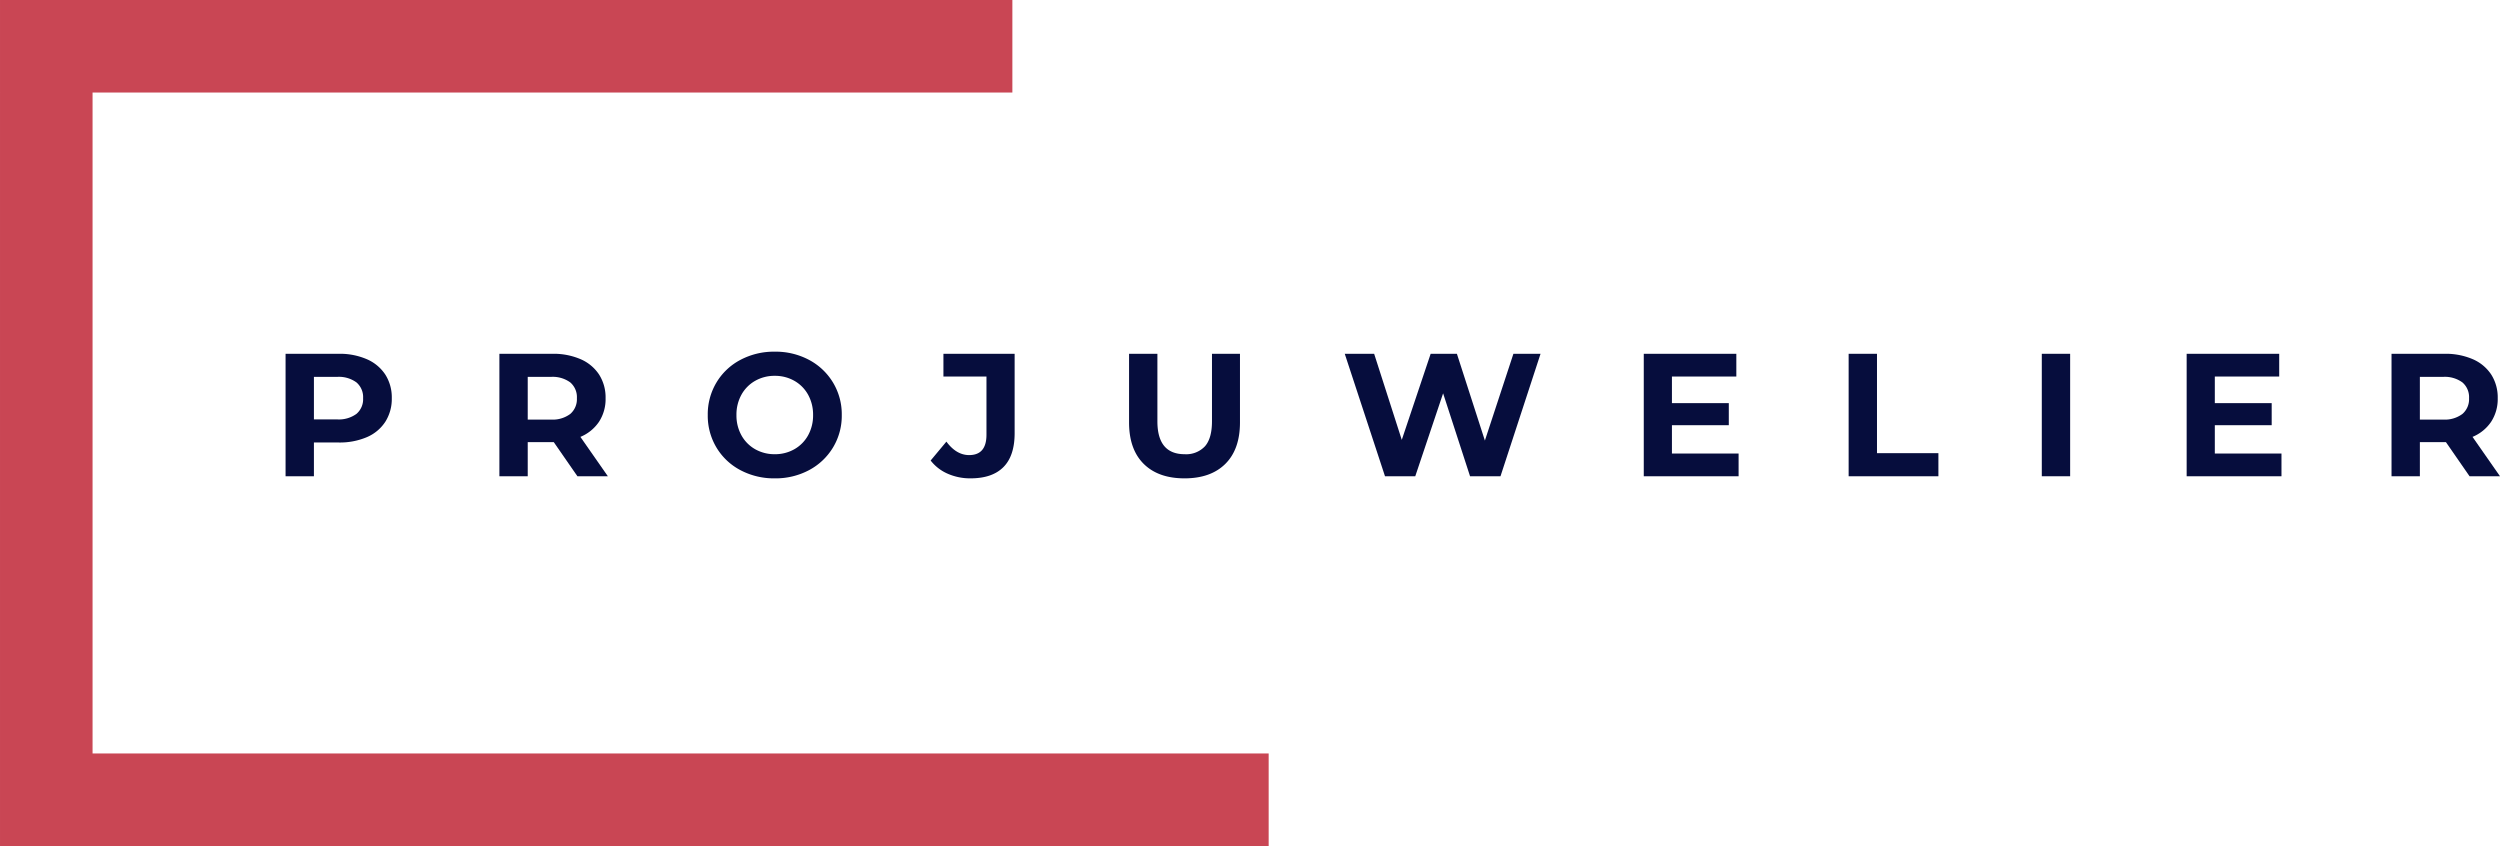
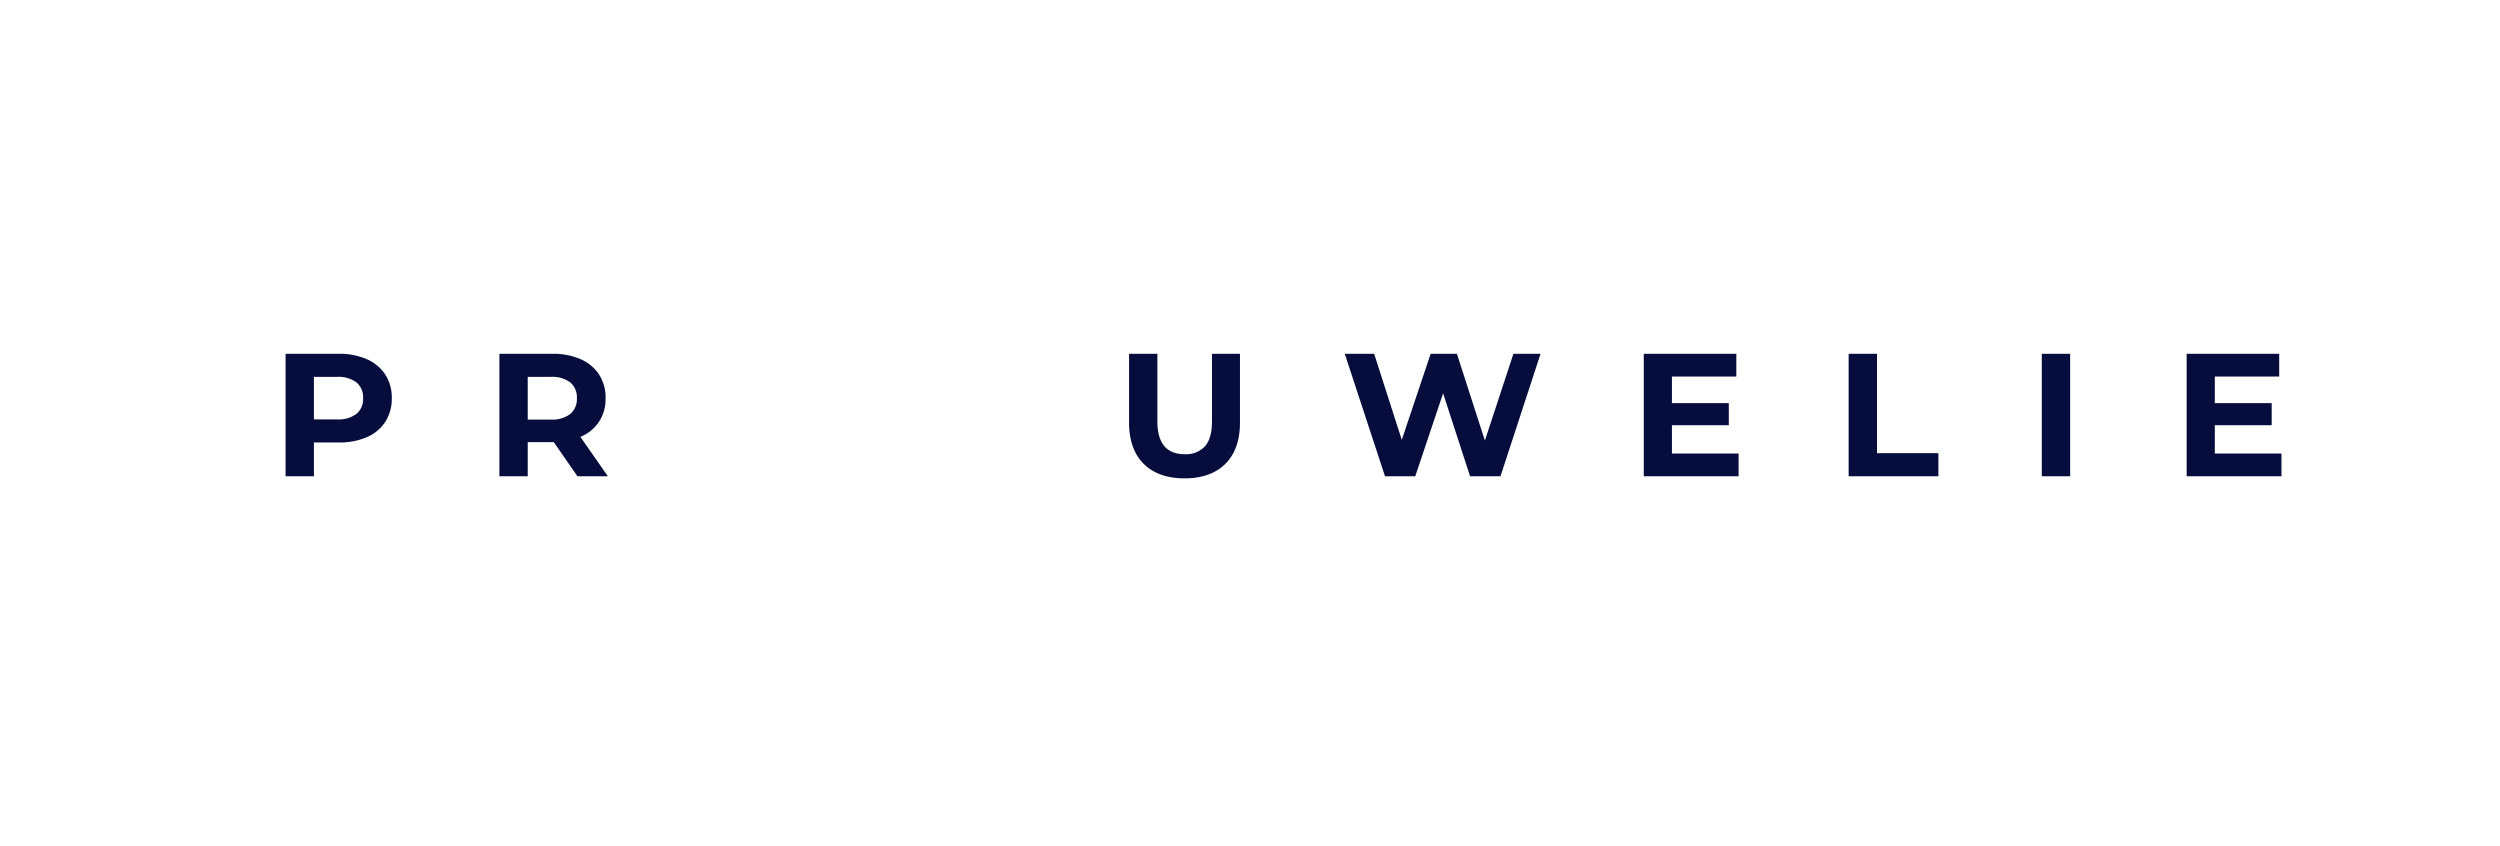
<svg xmlns="http://www.w3.org/2000/svg" id="Gruppe_29062" data-name="Gruppe 29062" width="739.164" height="250.143" viewBox="0 0 739.164 250.143">
  <g id="Gruppe_29043" data-name="Gruppe 29043" transform="translate(84.438 103.984)">
    <path id="Pfad_74618" data-name="Pfad 74618" d="M845.951-865.279a12.414,12.414,0,0,1,5.459,4.552,12.568,12.568,0,0,1,1.913,6.982,12.6,12.6,0,0,1-1.913,6.957,12.205,12.205,0,0,1-5.459,4.552,20.371,20.371,0,0,1-8.352,1.581h-7.3v9.981h-8.381v-36.208H837.6A20.07,20.07,0,0,1,845.951-865.279Zm-3.079,16.166a5.676,5.676,0,0,0,1.968-4.632,5.729,5.729,0,0,0-1.968-4.679,8.777,8.777,0,0,0-5.74-1.629H830.3v12.568h6.829A8.8,8.8,0,0,0,842.872-849.113Z" transform="translate(-821.922 867.502)" fill="#060d3d" />
    <path id="Pfad_74619" data-name="Pfad 74619" d="M862.34-830.674l-6.986-10.083h-7.707v10.083h-8.378v-36.208h15.673a20.071,20.071,0,0,1,8.352,1.6,12.411,12.411,0,0,1,5.459,4.552,12.535,12.535,0,0,1,1.913,6.982,12.28,12.28,0,0,1-1.938,6.957,12.272,12.272,0,0,1-5.51,4.475l8.119,11.639Zm-2.121-27.75a8.8,8.8,0,0,0-5.743-1.629h-6.829v12.62h6.829a8.692,8.692,0,0,0,5.743-1.658,5.749,5.749,0,0,0,1.964-4.654A5.738,5.738,0,0,0,860.219-858.424Z" transform="translate(-776.054 867.502)" fill="#060d3d" />
-     <path id="Pfad_74620" data-name="Pfad 74620" d="M865.821-832.035a18,18,0,0,1-7.084-6.7,18.271,18.271,0,0,1-2.562-9.6,18.274,18.274,0,0,1,2.562-9.592,18,18,0,0,1,7.084-6.7,21.087,21.087,0,0,1,10.164-2.431,20.948,20.948,0,0,1,10.141,2.431,18.249,18.249,0,0,1,7.084,6.7,18.125,18.125,0,0,1,2.587,9.592,18.122,18.122,0,0,1-2.587,9.6,18.251,18.251,0,0,1-7.084,6.7,20.988,20.988,0,0,1-10.141,2.431A21.127,21.127,0,0,1,865.821-832.035Zm15.958-6.18a10.612,10.612,0,0,0,4.063-4.111,12.076,12.076,0,0,0,1.472-6.005,12.079,12.079,0,0,0-1.472-6,10.61,10.61,0,0,0-4.063-4.11,11.512,11.512,0,0,0-5.794-1.476,11.512,11.512,0,0,0-5.791,1.476,10.59,10.59,0,0,0-4.063,4.11,12.121,12.121,0,0,0-1.472,6,12.118,12.118,0,0,0,1.472,6.005,10.591,10.591,0,0,0,4.063,4.111,11.513,11.513,0,0,0,5.791,1.472A11.513,11.513,0,0,0,881.779-838.216Z" transform="translate(-731.353 867.052)" fill="#060d3d" />
-     <path id="Pfad_74621" data-name="Pfad 74621" d="M879.3-831.425a12.874,12.874,0,0,1-5.043-3.9l4.657-5.586q2.946,3.98,6.724,3.979,5.121,0,5.124-6v-17.226H878.038v-6.724H899.09V-843.4q0,6.674-3.309,10.01t-9.726,3.334A16.4,16.4,0,0,1,879.3-831.425Z" transform="translate(-683.536 867.502)" fill="#060d3d" />
    <path id="Pfad_74622" data-name="Pfad 74622" d="M894.676-834.347q-4.318-4.291-4.318-12.259v-20.276h8.378v19.966q0,9.725,8.068,9.723a7.577,7.577,0,0,0,6-2.35q2.066-2.356,2.07-7.372v-19.966h8.276v20.276q0,7.964-4.318,12.259t-12.08,4.293Q899-830.054,894.676-834.347Z" transform="translate(-640.971 867.502)" fill="#060d3d" />
    <path id="Pfad_74623" data-name="Pfad 74623" d="M965.742-866.882,953.9-830.674h-9l-7.966-24.518L928.7-830.674h-8.947l-11.9-36.208h8.691l8.17,25.451,8.538-25.451h7.759l8.276,25.658,8.433-25.658Z" transform="translate(-594.694 867.502)" fill="#060d3d" />
    <path id="Pfad_74624" data-name="Pfad 74624" d="M960.156-837.4v6.727H932.118v-36.208h27.367v6.724H940.445v7.864h16.814v6.519H940.445v8.375Z" transform="translate(-530.55 867.502)" fill="#060d3d" />
    <path id="Pfad_74625" data-name="Pfad 74625" d="M948.74-866.882h8.382V-837.5H975.28v6.829H948.74Z" transform="translate(-486.599 867.502)" fill="#060d3d" />
    <path id="Pfad_74626" data-name="Pfad 74626" d="M964.412-866.882h8.381v36.208h-8.381Z" transform="translate(-445.161 867.502)" fill="#060d3d" />
    <path id="Pfad_74627" data-name="Pfad 74627" d="M1004.2-837.4v6.727H976.165v-36.208h27.364v6.724H984.492v7.864h16.814v6.519H984.492v8.375Z" transform="translate(-414.084 867.502)" fill="#060d3d" />
-     <path id="Pfad_74628" data-name="Pfad 74628" d="M1015.858-830.674l-6.982-10.083h-7.708v10.083h-8.381v-36.208h15.673a20.087,20.087,0,0,1,8.356,1.6,12.413,12.413,0,0,1,5.459,4.552,12.567,12.567,0,0,1,1.909,6.982,12.279,12.279,0,0,1-1.939,6.957,12.27,12.27,0,0,1-5.51,4.475l8.123,11.639Zm-2.121-27.75a8.784,8.784,0,0,0-5.74-1.629h-6.83v12.62H1008a8.682,8.682,0,0,0,5.74-1.658,5.74,5.74,0,0,0,1.968-4.654A5.729,5.729,0,0,0,1013.737-858.424Z" transform="translate(-370.133 867.502)" fill="#060d3d" />
  </g>
  <g id="Gruppe_29045" data-name="Gruppe 29045" transform="translate(0 0)">
    <g id="Gruppe_29044" data-name="Gruppe 29044">
-       <path id="Pfad_74629" data-name="Pfad 74629" d="M1173.854-645.444h-375.1V-895.587h299.32v27.369H826.12v195.4h347.733Z" transform="translate(-798.751 895.587)" fill="#c94654" />
-     </g>
+       </g>
  </g>
</svg>